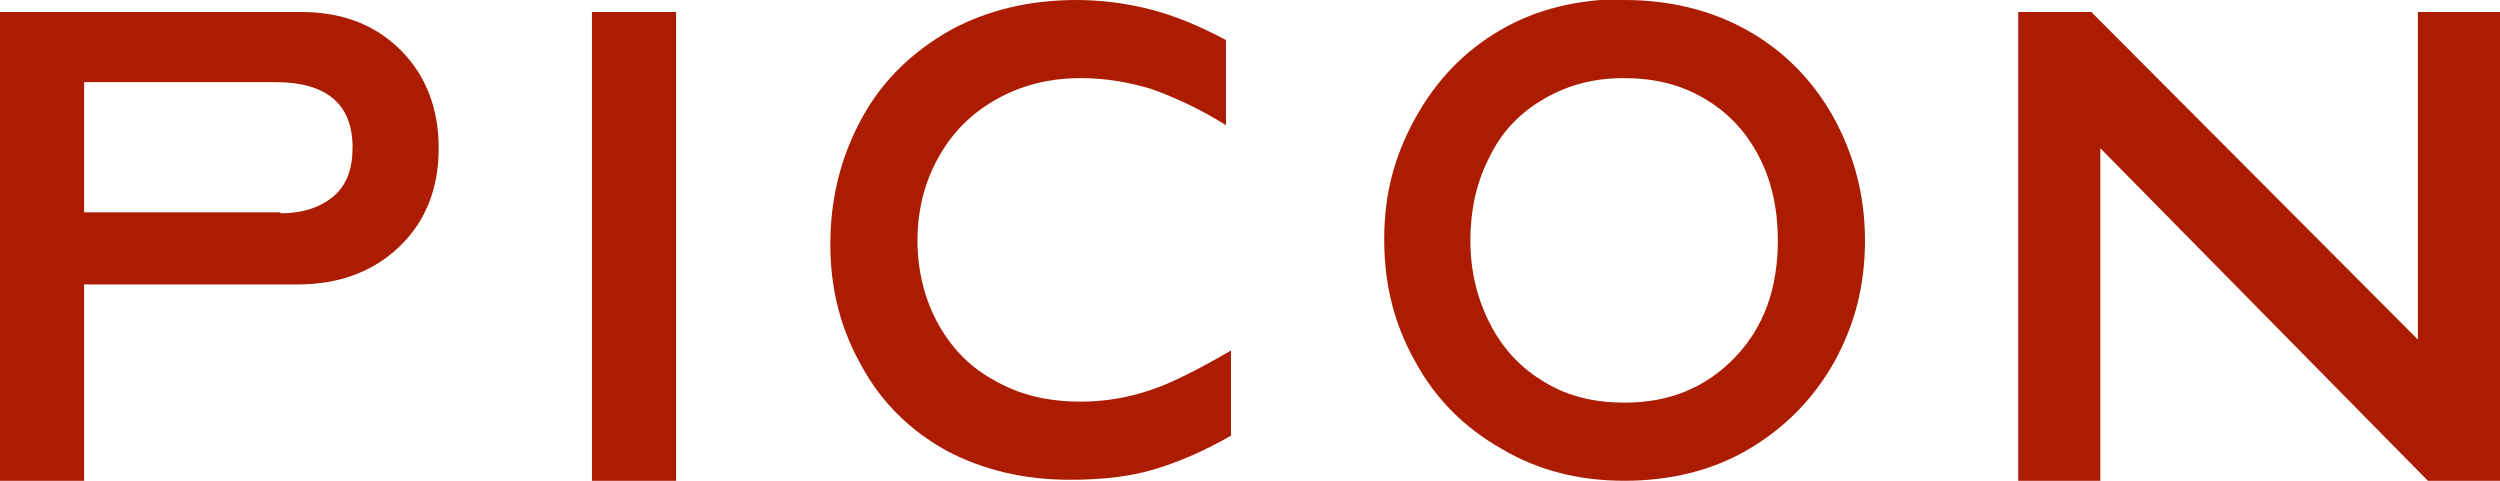
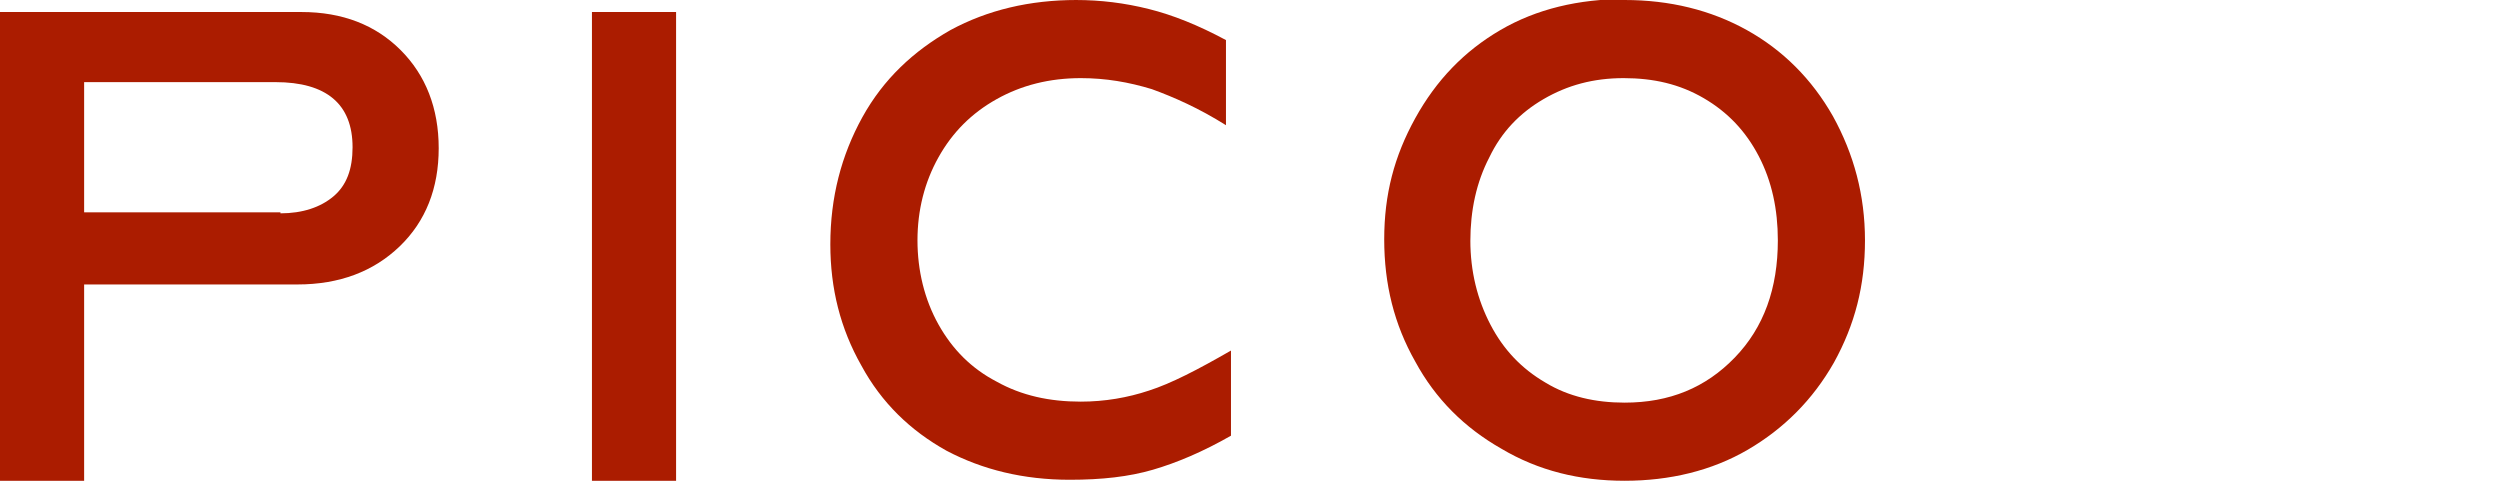
<svg xmlns="http://www.w3.org/2000/svg" id="_レイヤー_2" data-name="レイヤー 2" viewBox="0 0 24.96 4.8">
  <defs>
    <style>
      .cls-1 {
        fill: #ab1c00;
      }
    </style>
  </defs>
  <g id="_レイヤー_1-2" data-name="レイヤー 1">
    <g>
      <path class="cls-1" d="m3.01.12c.41,0,.74.13.99.38s.38.58.38.98-.13.73-.39.98c-.26.25-.6.38-1.02.38H.84v1.96h-.84V.12h3.01Zm-.21,2.01c.22,0,.4-.06.53-.17.13-.11.19-.27.19-.49,0-.43-.26-.65-.77-.65H.84v1.3h1.96Z" />
      <path class="cls-1" d="m6.75.12v4.68h-.84V.12h.84Z" />
      <path class="cls-1" d="m10.74,0c.25,0,.49.03.73.09s.49.16.77.31v.85c-.27-.17-.52-.28-.74-.36-.23-.07-.46-.11-.71-.11-.31,0-.59.07-.84.21s-.44.33-.58.58c-.14.25-.21.53-.21.83s.07.59.21.84c.14.25.33.44.58.57.25.14.53.2.84.2.24,0,.47-.04.68-.11.22-.07.49-.21.82-.4v.85c-.28.16-.54.27-.78.34s-.51.1-.83.1c-.46,0-.87-.1-1.23-.29-.36-.2-.65-.48-.85-.85-.21-.37-.31-.77-.31-1.21,0-.47.11-.89.32-1.27.21-.38.51-.66.88-.87.37-.2.79-.3,1.26-.3Z" />
      <path class="cls-1" d="m16.22,0c.45,0,.86.1,1.22.3.36.2.65.49.86.86.21.38.32.79.32,1.24s-.1.84-.31,1.22c-.21.37-.5.66-.86.87-.36.21-.78.31-1.23.31s-.86-.1-1.23-.32c-.37-.21-.66-.5-.86-.87-.21-.37-.31-.77-.31-1.22s.1-.83.31-1.21.49-.67.85-.88c.36-.21.78-.31,1.25-.31Zm-1.54,2.4c0,.31.07.59.2.84.13.25.31.44.55.58.23.14.5.2.79.2.45,0,.81-.15,1.1-.45.29-.3.43-.69.43-1.17,0-.31-.06-.59-.19-.84-.13-.25-.31-.44-.55-.58-.24-.14-.5-.2-.8-.2s-.56.07-.8.21c-.24.14-.42.33-.54.58-.13.25-.19.53-.19.84Z" />
-       <path class="cls-1" d="m20.88.12l3.26,3.27V.12h.82v4.68h-.72l-3.27-3.32v3.32h-.82V.12h.74Z" />
    </g>
  </g>
</svg>